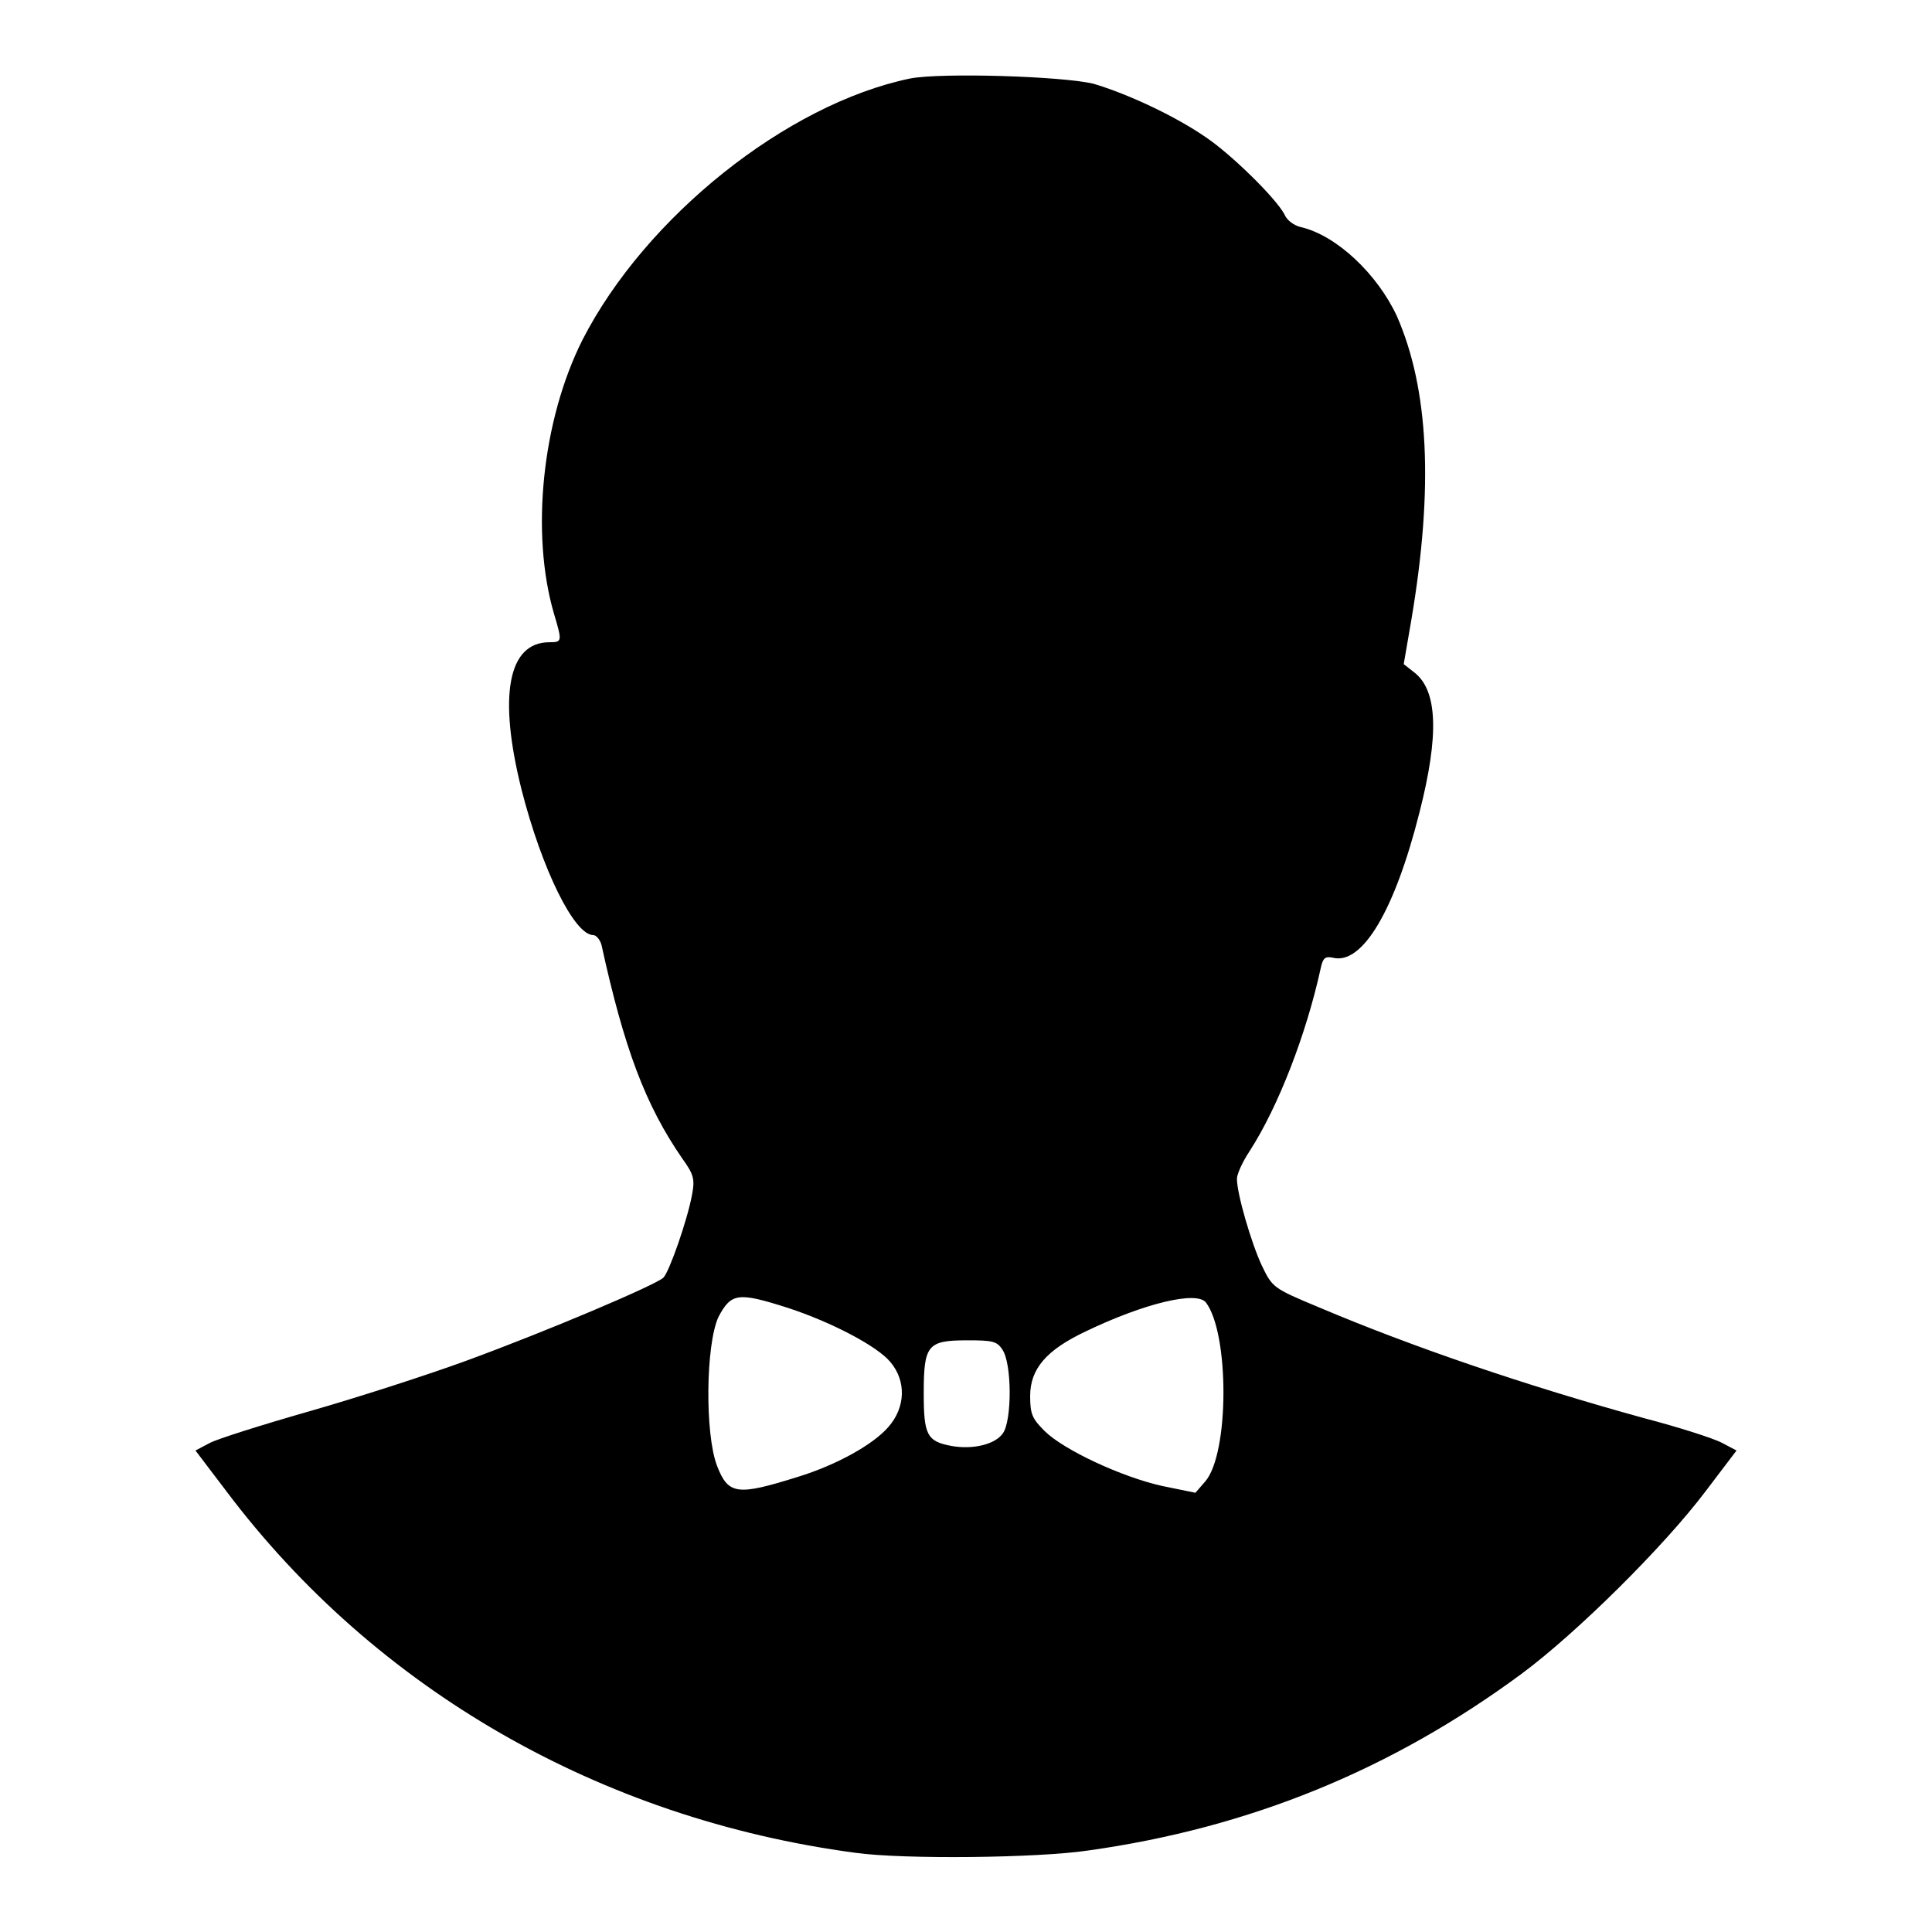
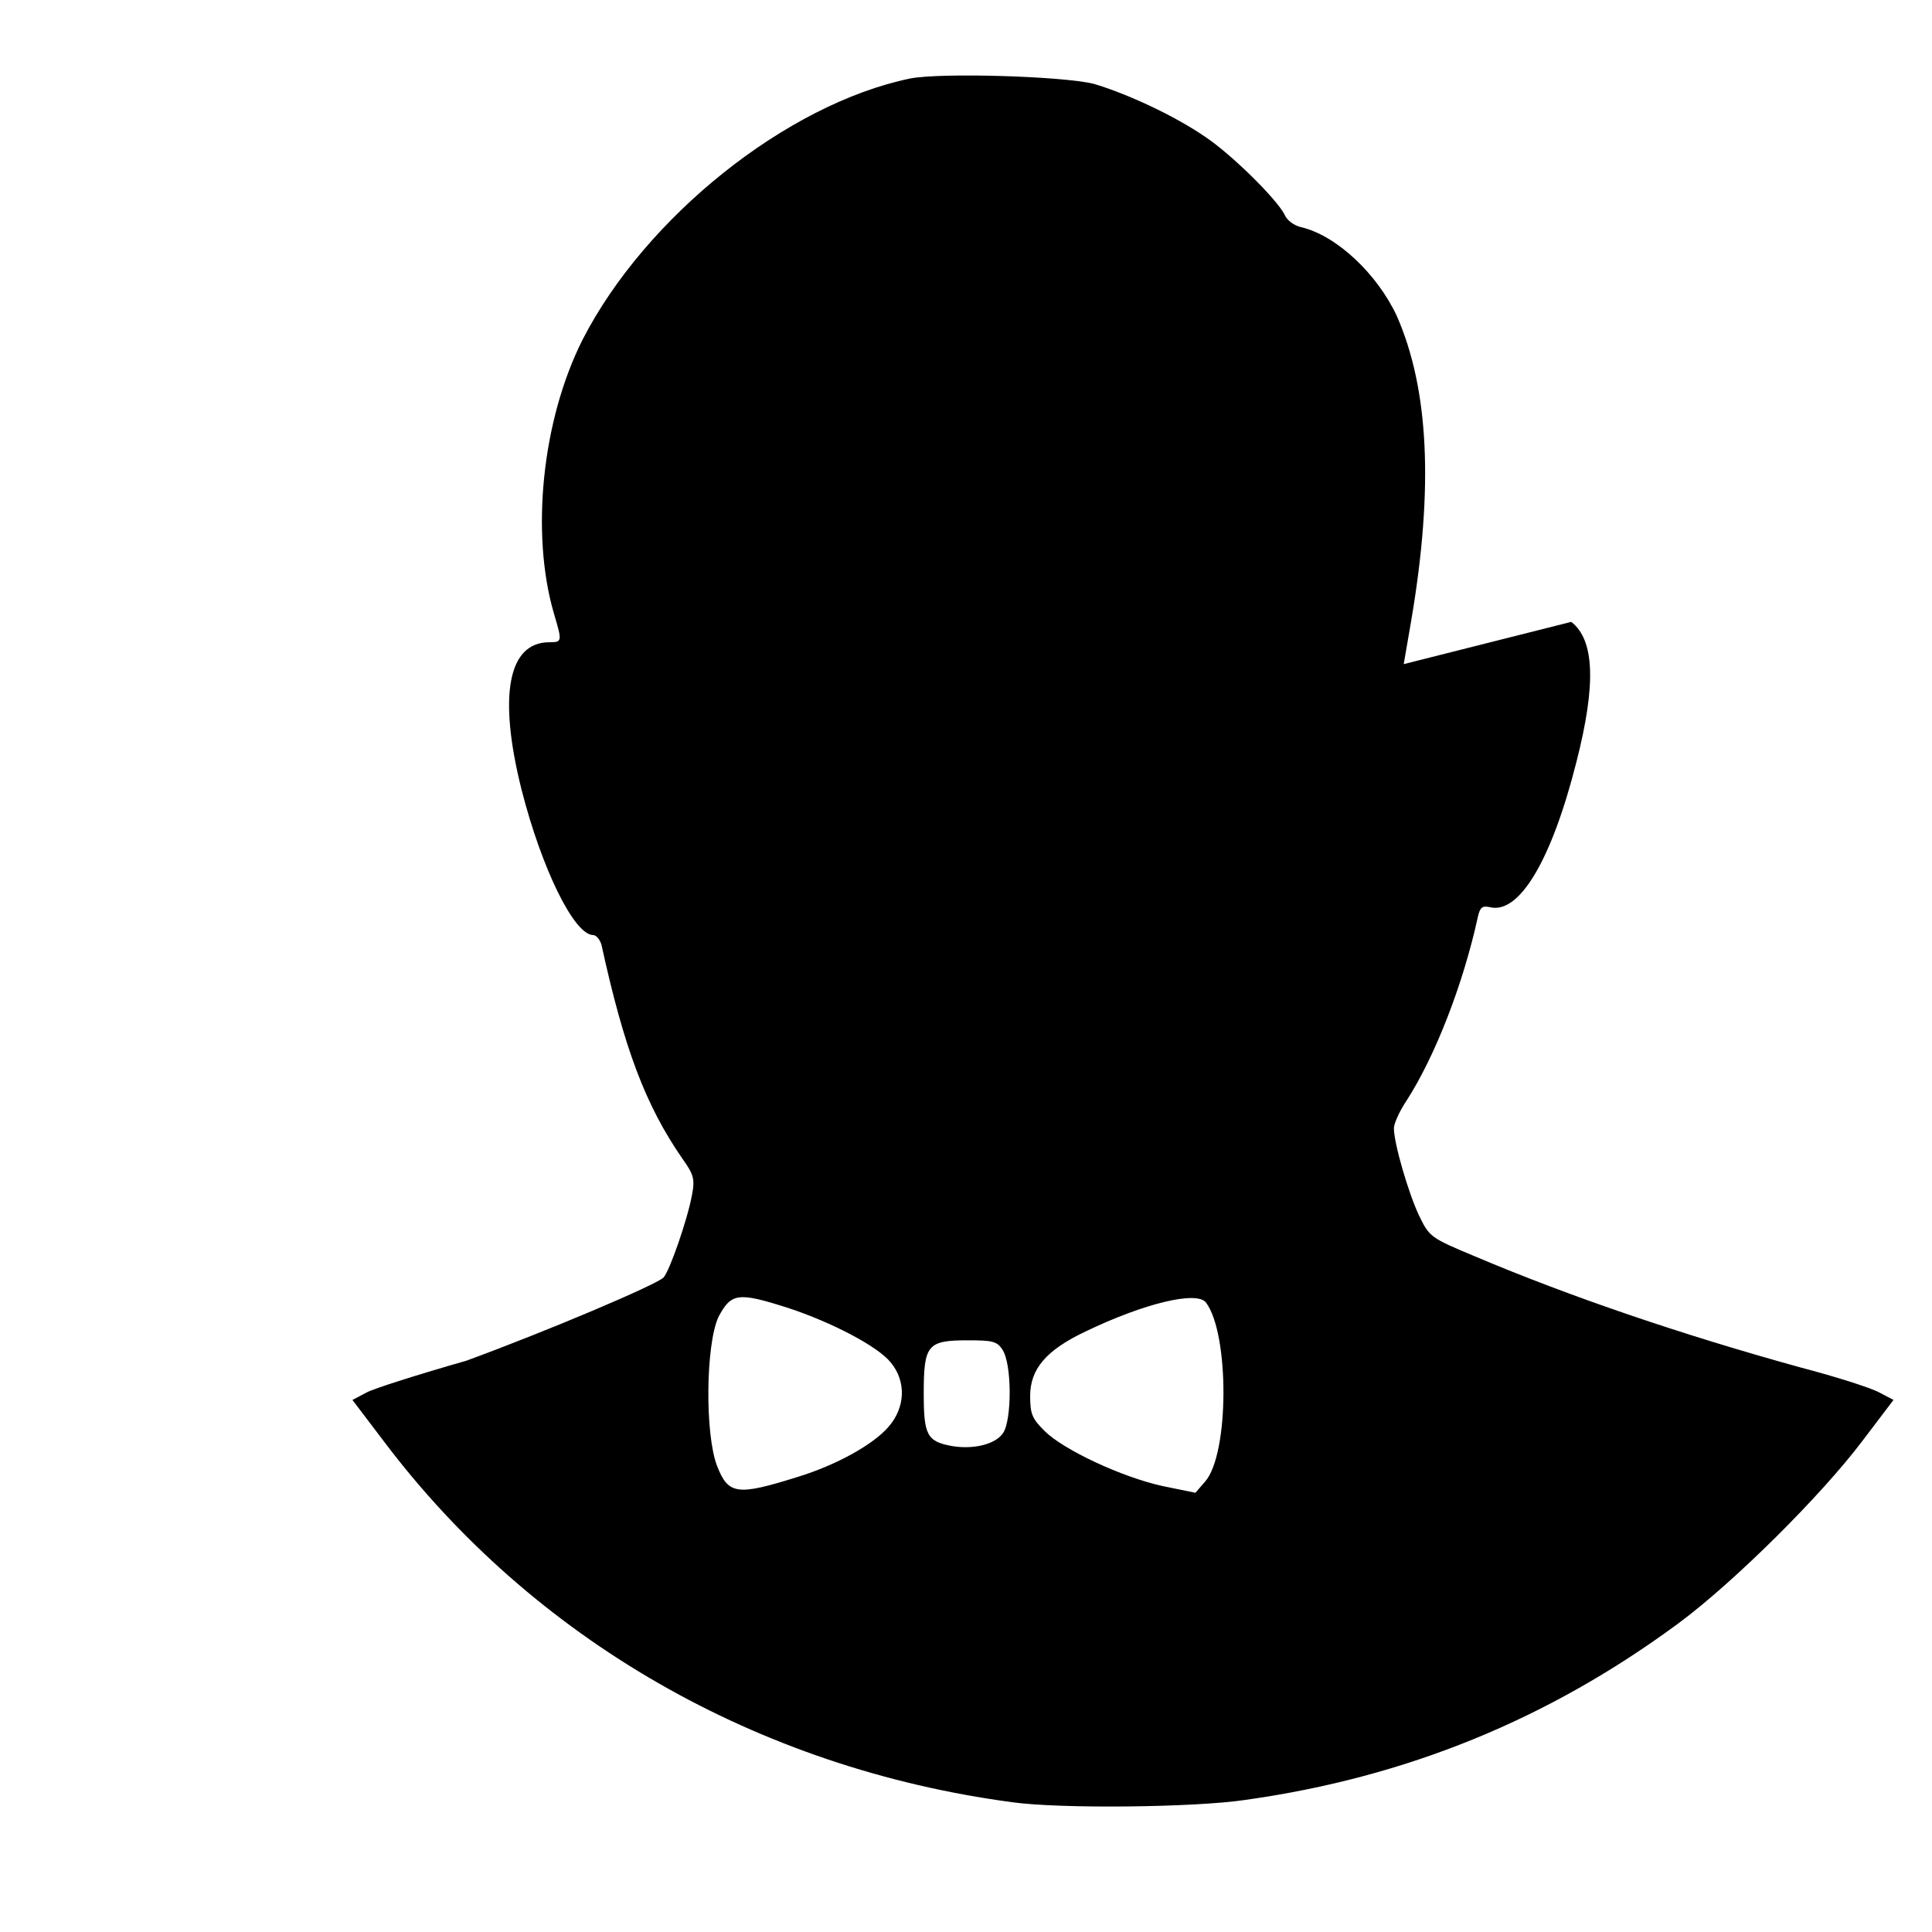
<svg xmlns="http://www.w3.org/2000/svg" version="1.1" x="0px" y="0px" viewBox="0 0 256 256" enable-background="new 0 0 256 256" xml:space="preserve">
  <g>
    <g>
      <g>
-         <path fill="#000000" d="M120.6,10.4c-16.4,3.4-35.1,18.4-43.4,34.6c-5.4,10.7-6.9,25.7-3.8,36.3c1.1,3.7,1.1,3.8-0.6,3.8c-5.5,0-6.8,7.1-3.7,19.5c2.7,10.6,7,19.3,9.5,19.3c0.4,0,0.9,0.6,1.1,1.3c3,13.7,5.8,21.2,10.7,28.3c1.5,2.1,1.7,2.7,1.3,4.8c-0.6,3.3-3,10.2-3.8,11c-1.1,1-15.2,7-26.1,11c-5.2,1.9-14.5,4.9-20.8,6.7c-6.3,1.8-12.3,3.7-13.2,4.2l-1.9,1l4.1,5.4c19.8,26.3,49.6,43.4,83.3,47.9c6.4,0.9,24.2,0.7,30.9-0.3c21.4-3,40.2-10.7,57.4-23.4c7.3-5.4,18.9-16.9,24.4-24.2l4.1-5.4l-1.9-1c-1.1-0.6-5.8-2.1-10.4-3.3c-15.6-4.3-30.6-9.4-43.1-14.7c-6-2.5-6.1-2.6-7.5-5.5c-1.4-3-3.3-9.5-3.3-11.5c0-0.6,0.7-2.2,1.7-3.7c3.8-5.9,7.5-15.5,9.4-24.2c0.3-1.4,0.6-1.6,1.6-1.4c3.9,1,8.2-6.2,11.5-19.3c2.6-10.2,2.4-16.1-0.7-18.5L186,88l1-5.8c3-17.7,2.3-30.7-1.9-40.3c-2.6-5.6-8-10.7-12.7-11.8c-0.9-0.2-1.9-0.9-2.2-1.7c-1.2-2.2-7-7.9-10.4-10.2c-4.2-2.9-10.5-5.8-14.9-7.1C140.8,10.1,124.8,9.6,120.6,10.4z M104.4,173.3c5.8,1.9,11.9,5.1,13.6,7.2c2.1,2.5,2,6-0.3,8.6c-2,2.3-6.8,5-12,6.6c-8,2.5-9.2,2.4-10.7-1.5c-1.6-4.2-1.5-16,0.2-19.7C96.9,171.3,97.8,171.2,104.4,173.3z M159.8,172.6c3.1,4.1,3.1,20-0.1,23.7l-1.3,1.5l-4.4-0.9c-5.4-1.2-13.1-4.8-15.6-7.3c-1.6-1.6-1.9-2.2-1.9-4.6c0-3.6,2.1-6.1,7.4-8.6C151.6,172.7,158.6,171,159.8,172.6z M132.8,178.8c1.3,1.8,1.3,9.4,0.1,11.1c-1,1.5-4,2.2-6.8,1.7c-3.3-0.6-3.7-1.5-3.7-7c0-6.4,0.5-7,5.8-7C131.4,177.6,132.1,177.7,132.8,178.8z" />
+         <path fill="#000000" d="M120.6,10.4c-16.4,3.4-35.1,18.4-43.4,34.6c-5.4,10.7-6.9,25.7-3.8,36.3c1.1,3.7,1.1,3.8-0.6,3.8c-5.5,0-6.8,7.1-3.7,19.5c2.7,10.6,7,19.3,9.5,19.3c0.4,0,0.9,0.6,1.1,1.3c3,13.7,5.8,21.2,10.7,28.3c1.5,2.1,1.7,2.7,1.3,4.8c-0.6,3.3-3,10.2-3.8,11c-1.1,1-15.2,7-26.1,11c-6.3,1.8-12.3,3.7-13.2,4.2l-1.9,1l4.1,5.4c19.8,26.3,49.6,43.4,83.3,47.9c6.4,0.9,24.2,0.7,30.9-0.3c21.4-3,40.2-10.7,57.4-23.4c7.3-5.4,18.9-16.9,24.4-24.2l4.1-5.4l-1.9-1c-1.1-0.6-5.8-2.1-10.4-3.3c-15.6-4.3-30.6-9.4-43.1-14.7c-6-2.5-6.1-2.6-7.5-5.5c-1.4-3-3.3-9.5-3.3-11.5c0-0.6,0.7-2.2,1.7-3.7c3.8-5.9,7.5-15.5,9.4-24.2c0.3-1.4,0.6-1.6,1.6-1.4c3.9,1,8.2-6.2,11.5-19.3c2.6-10.2,2.4-16.1-0.7-18.5L186,88l1-5.8c3-17.7,2.3-30.7-1.9-40.3c-2.6-5.6-8-10.7-12.7-11.8c-0.9-0.2-1.9-0.9-2.2-1.7c-1.2-2.2-7-7.9-10.4-10.2c-4.2-2.9-10.5-5.8-14.9-7.1C140.8,10.1,124.8,9.6,120.6,10.4z M104.4,173.3c5.8,1.9,11.9,5.1,13.6,7.2c2.1,2.5,2,6-0.3,8.6c-2,2.3-6.8,5-12,6.6c-8,2.5-9.2,2.4-10.7-1.5c-1.6-4.2-1.5-16,0.2-19.7C96.9,171.3,97.8,171.2,104.4,173.3z M159.8,172.6c3.1,4.1,3.1,20-0.1,23.7l-1.3,1.5l-4.4-0.9c-5.4-1.2-13.1-4.8-15.6-7.3c-1.6-1.6-1.9-2.2-1.9-4.6c0-3.6,2.1-6.1,7.4-8.6C151.6,172.7,158.6,171,159.8,172.6z M132.8,178.8c1.3,1.8,1.3,9.4,0.1,11.1c-1,1.5-4,2.2-6.8,1.7c-3.3-0.6-3.7-1.5-3.7-7c0-6.4,0.5-7,5.8-7C131.4,177.6,132.1,177.7,132.8,178.8z" />
      </g>
    </g>
  </g>
</svg>